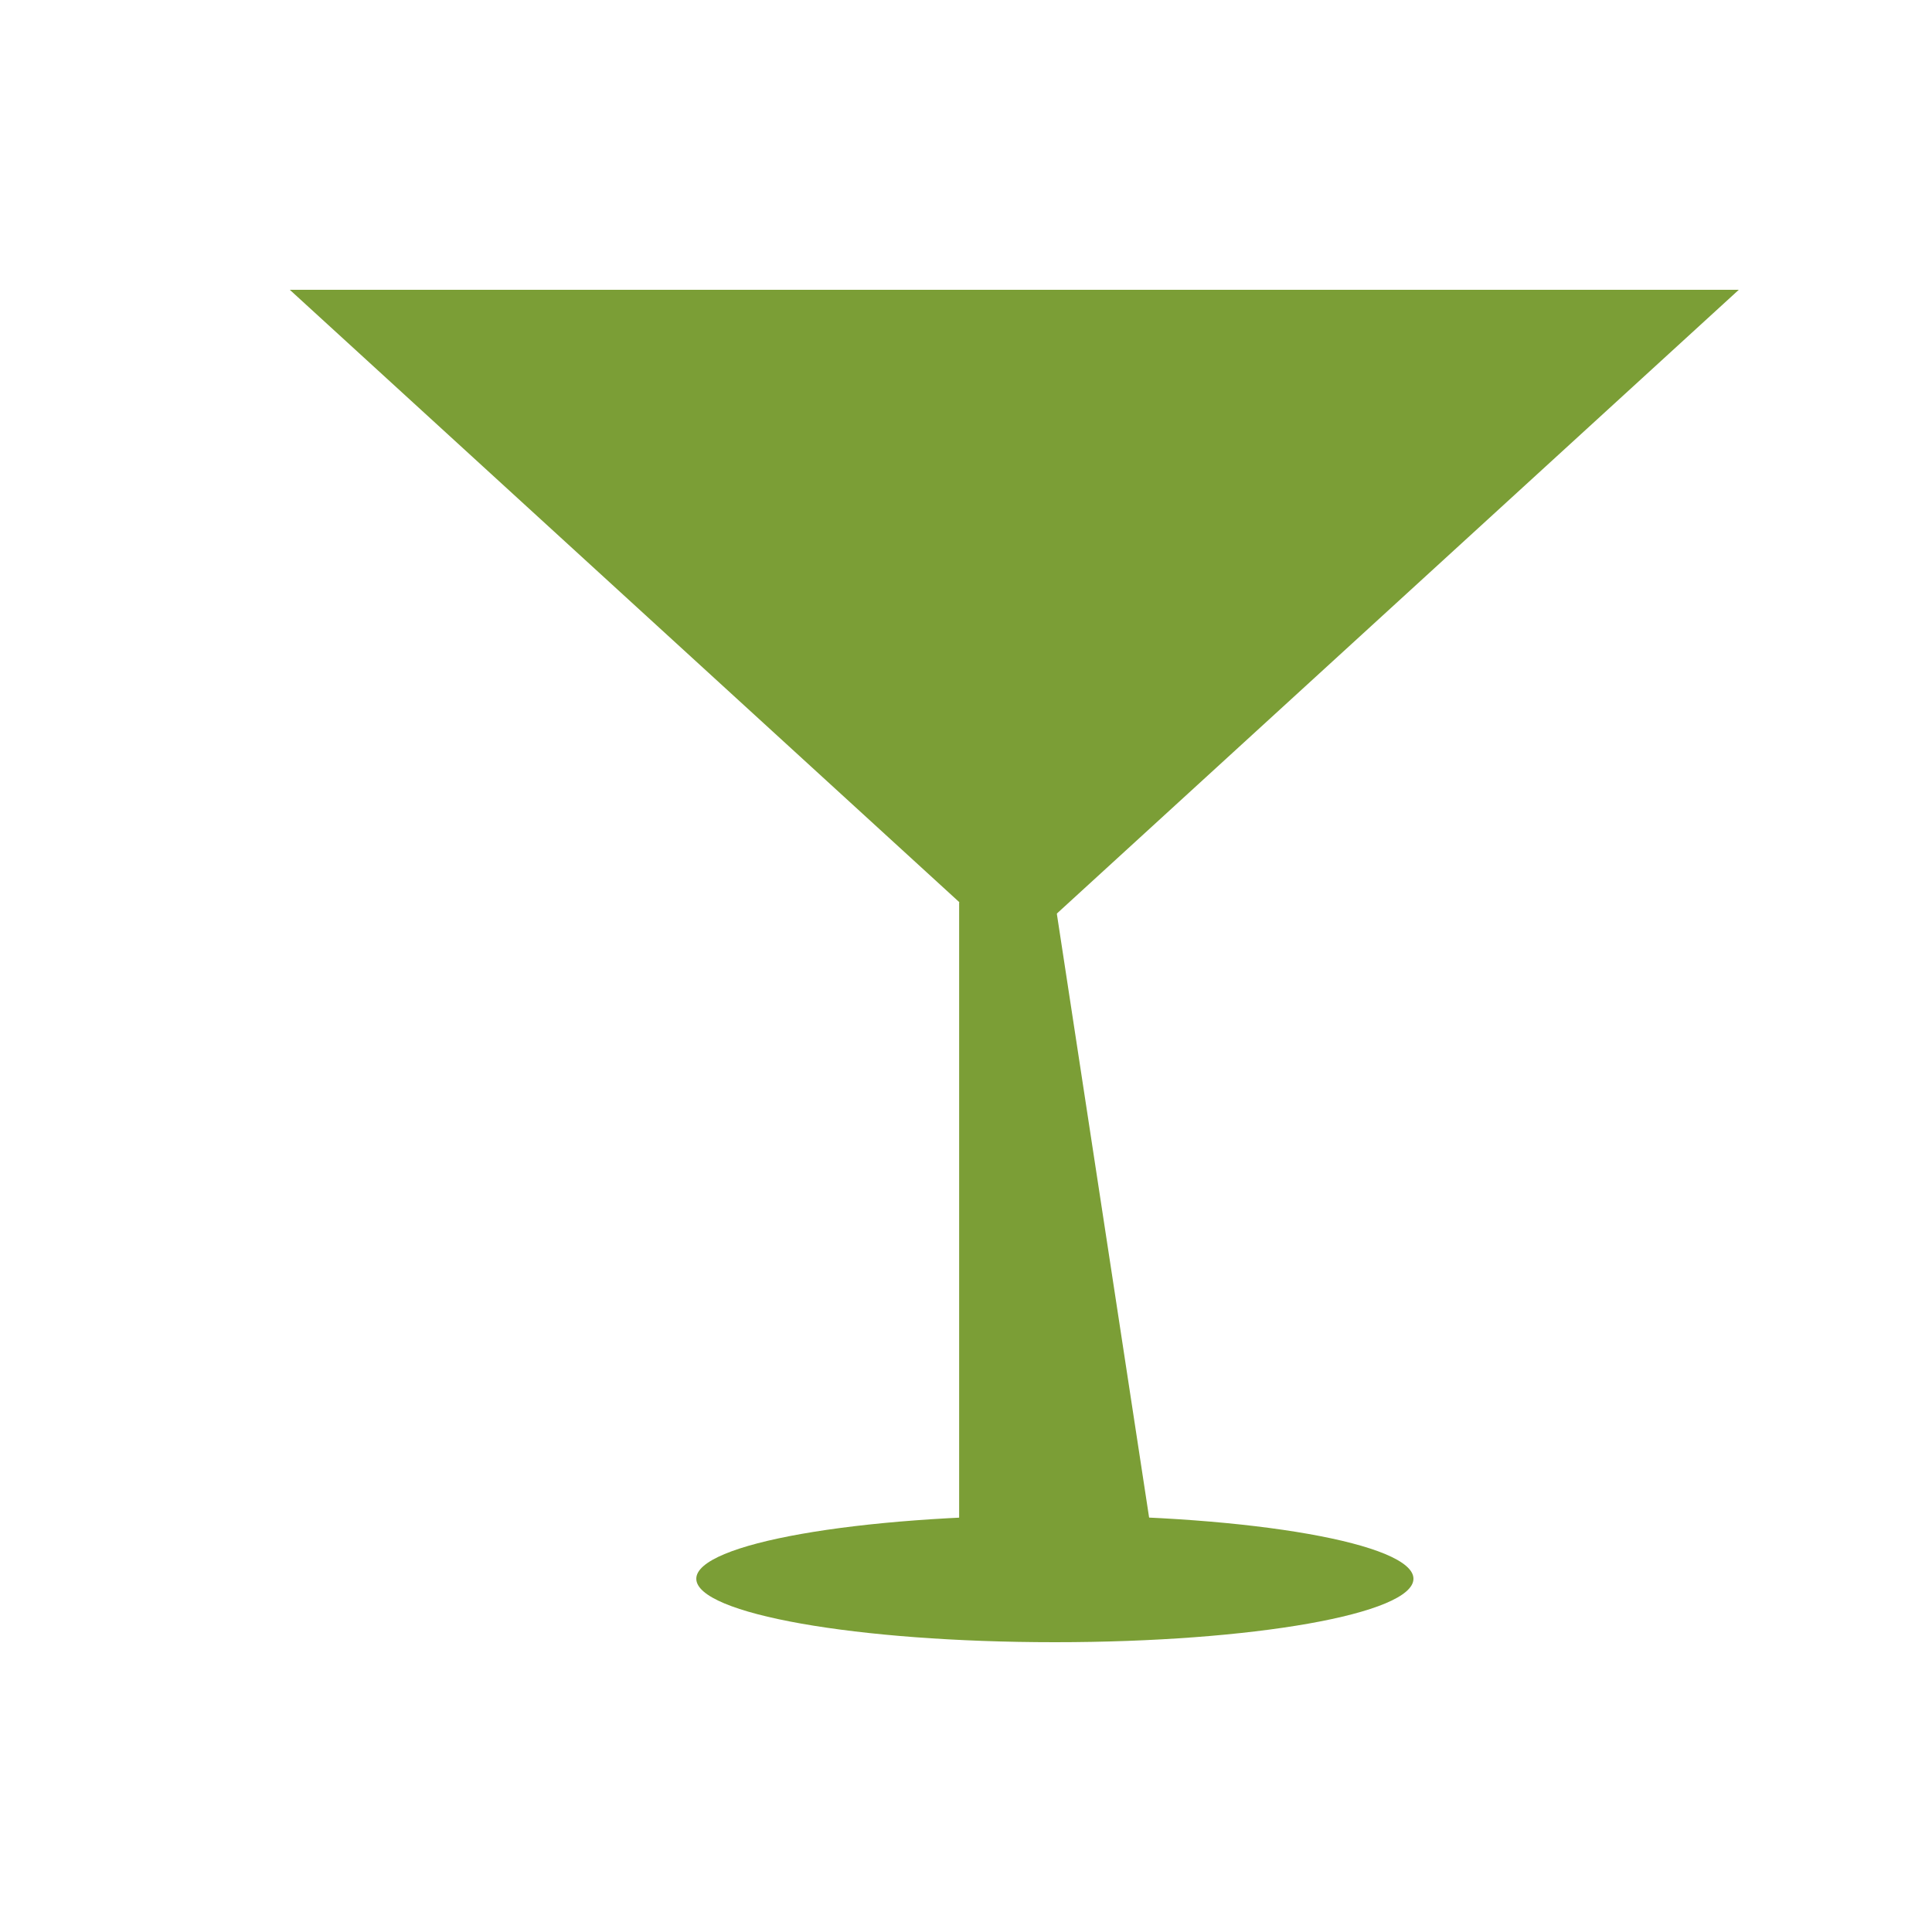
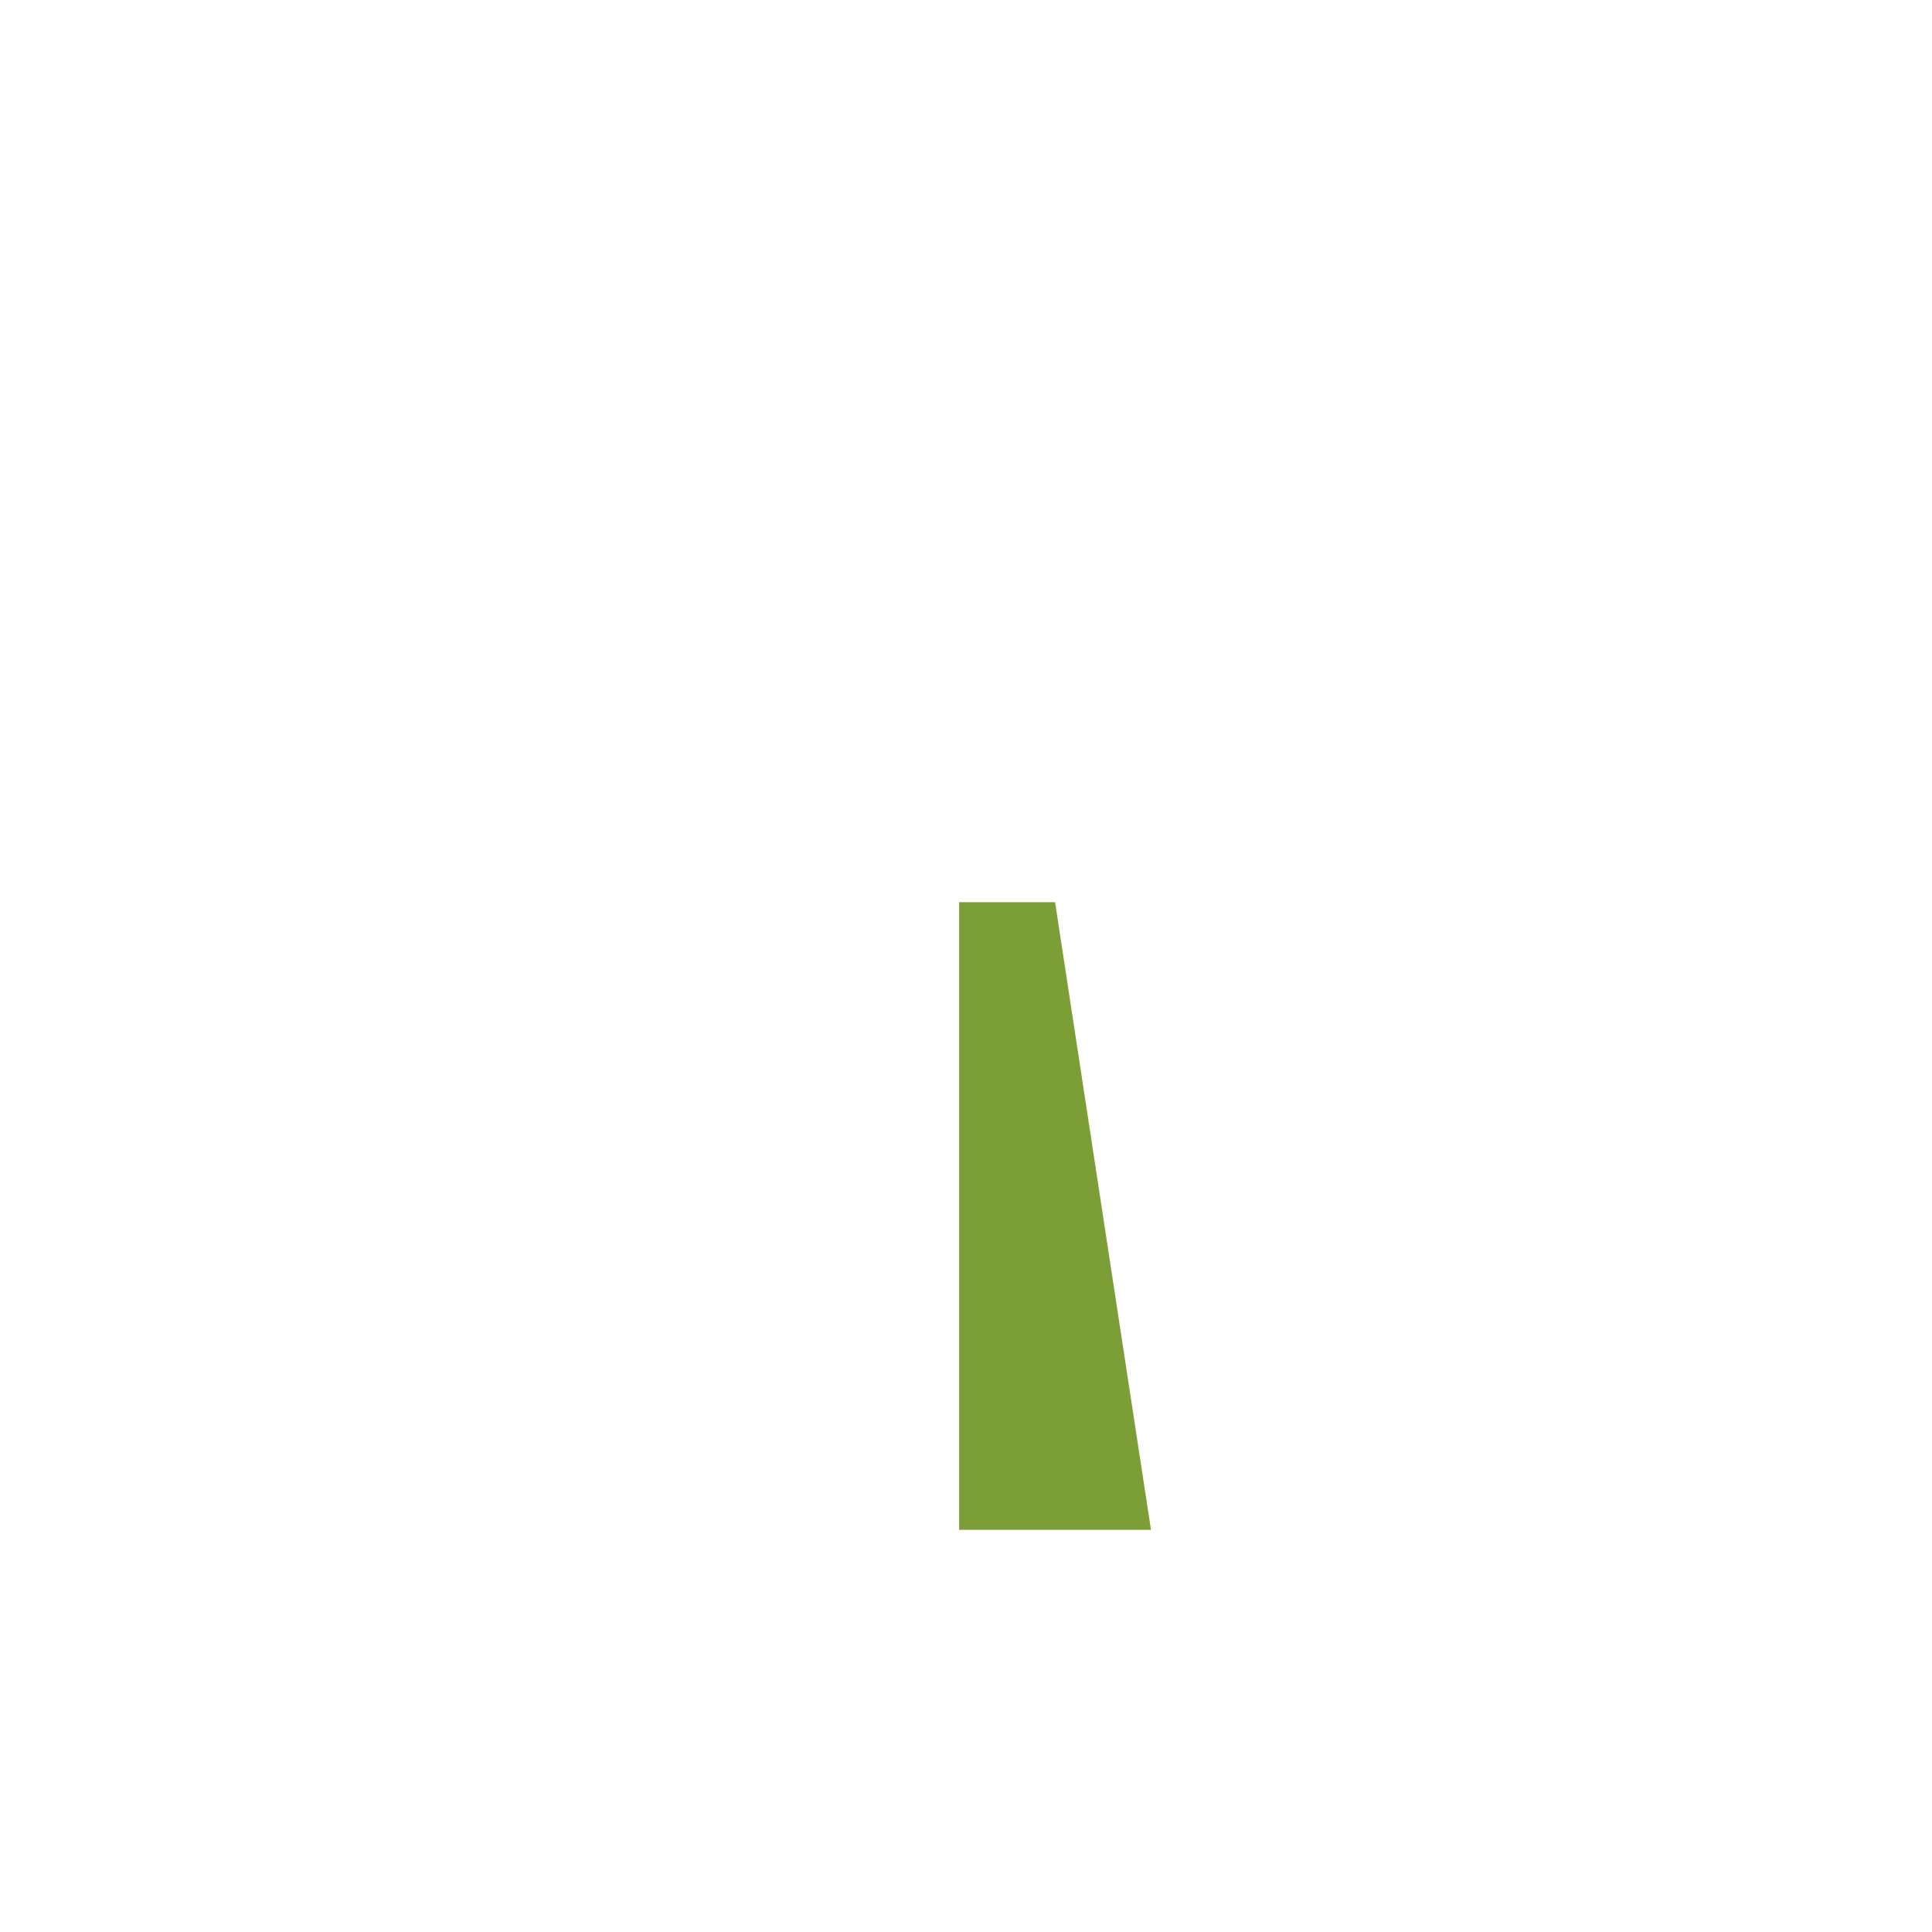
<svg xmlns="http://www.w3.org/2000/svg" width="20" height="20" viewBox="0 0 20 20" fill="none">
  <path d="M9.929 15.837L9.929 9.339H10.922L11.915 15.837H9.929Z" fill="#7B9E36" />
-   <path d="M10.5 9.86L3 3L18 3L10.5 9.86Z" fill="#7B9E36" />
-   <path d="M14.632 16.343C14.632 16.706 12.97 17 10.92 17C8.87 17 7.208 16.706 7.208 16.343C7.208 15.981 8.87 15.687 10.92 15.687C12.97 15.687 14.632 15.981 14.632 16.343Z" fill="#7B9E36" />
</svg>